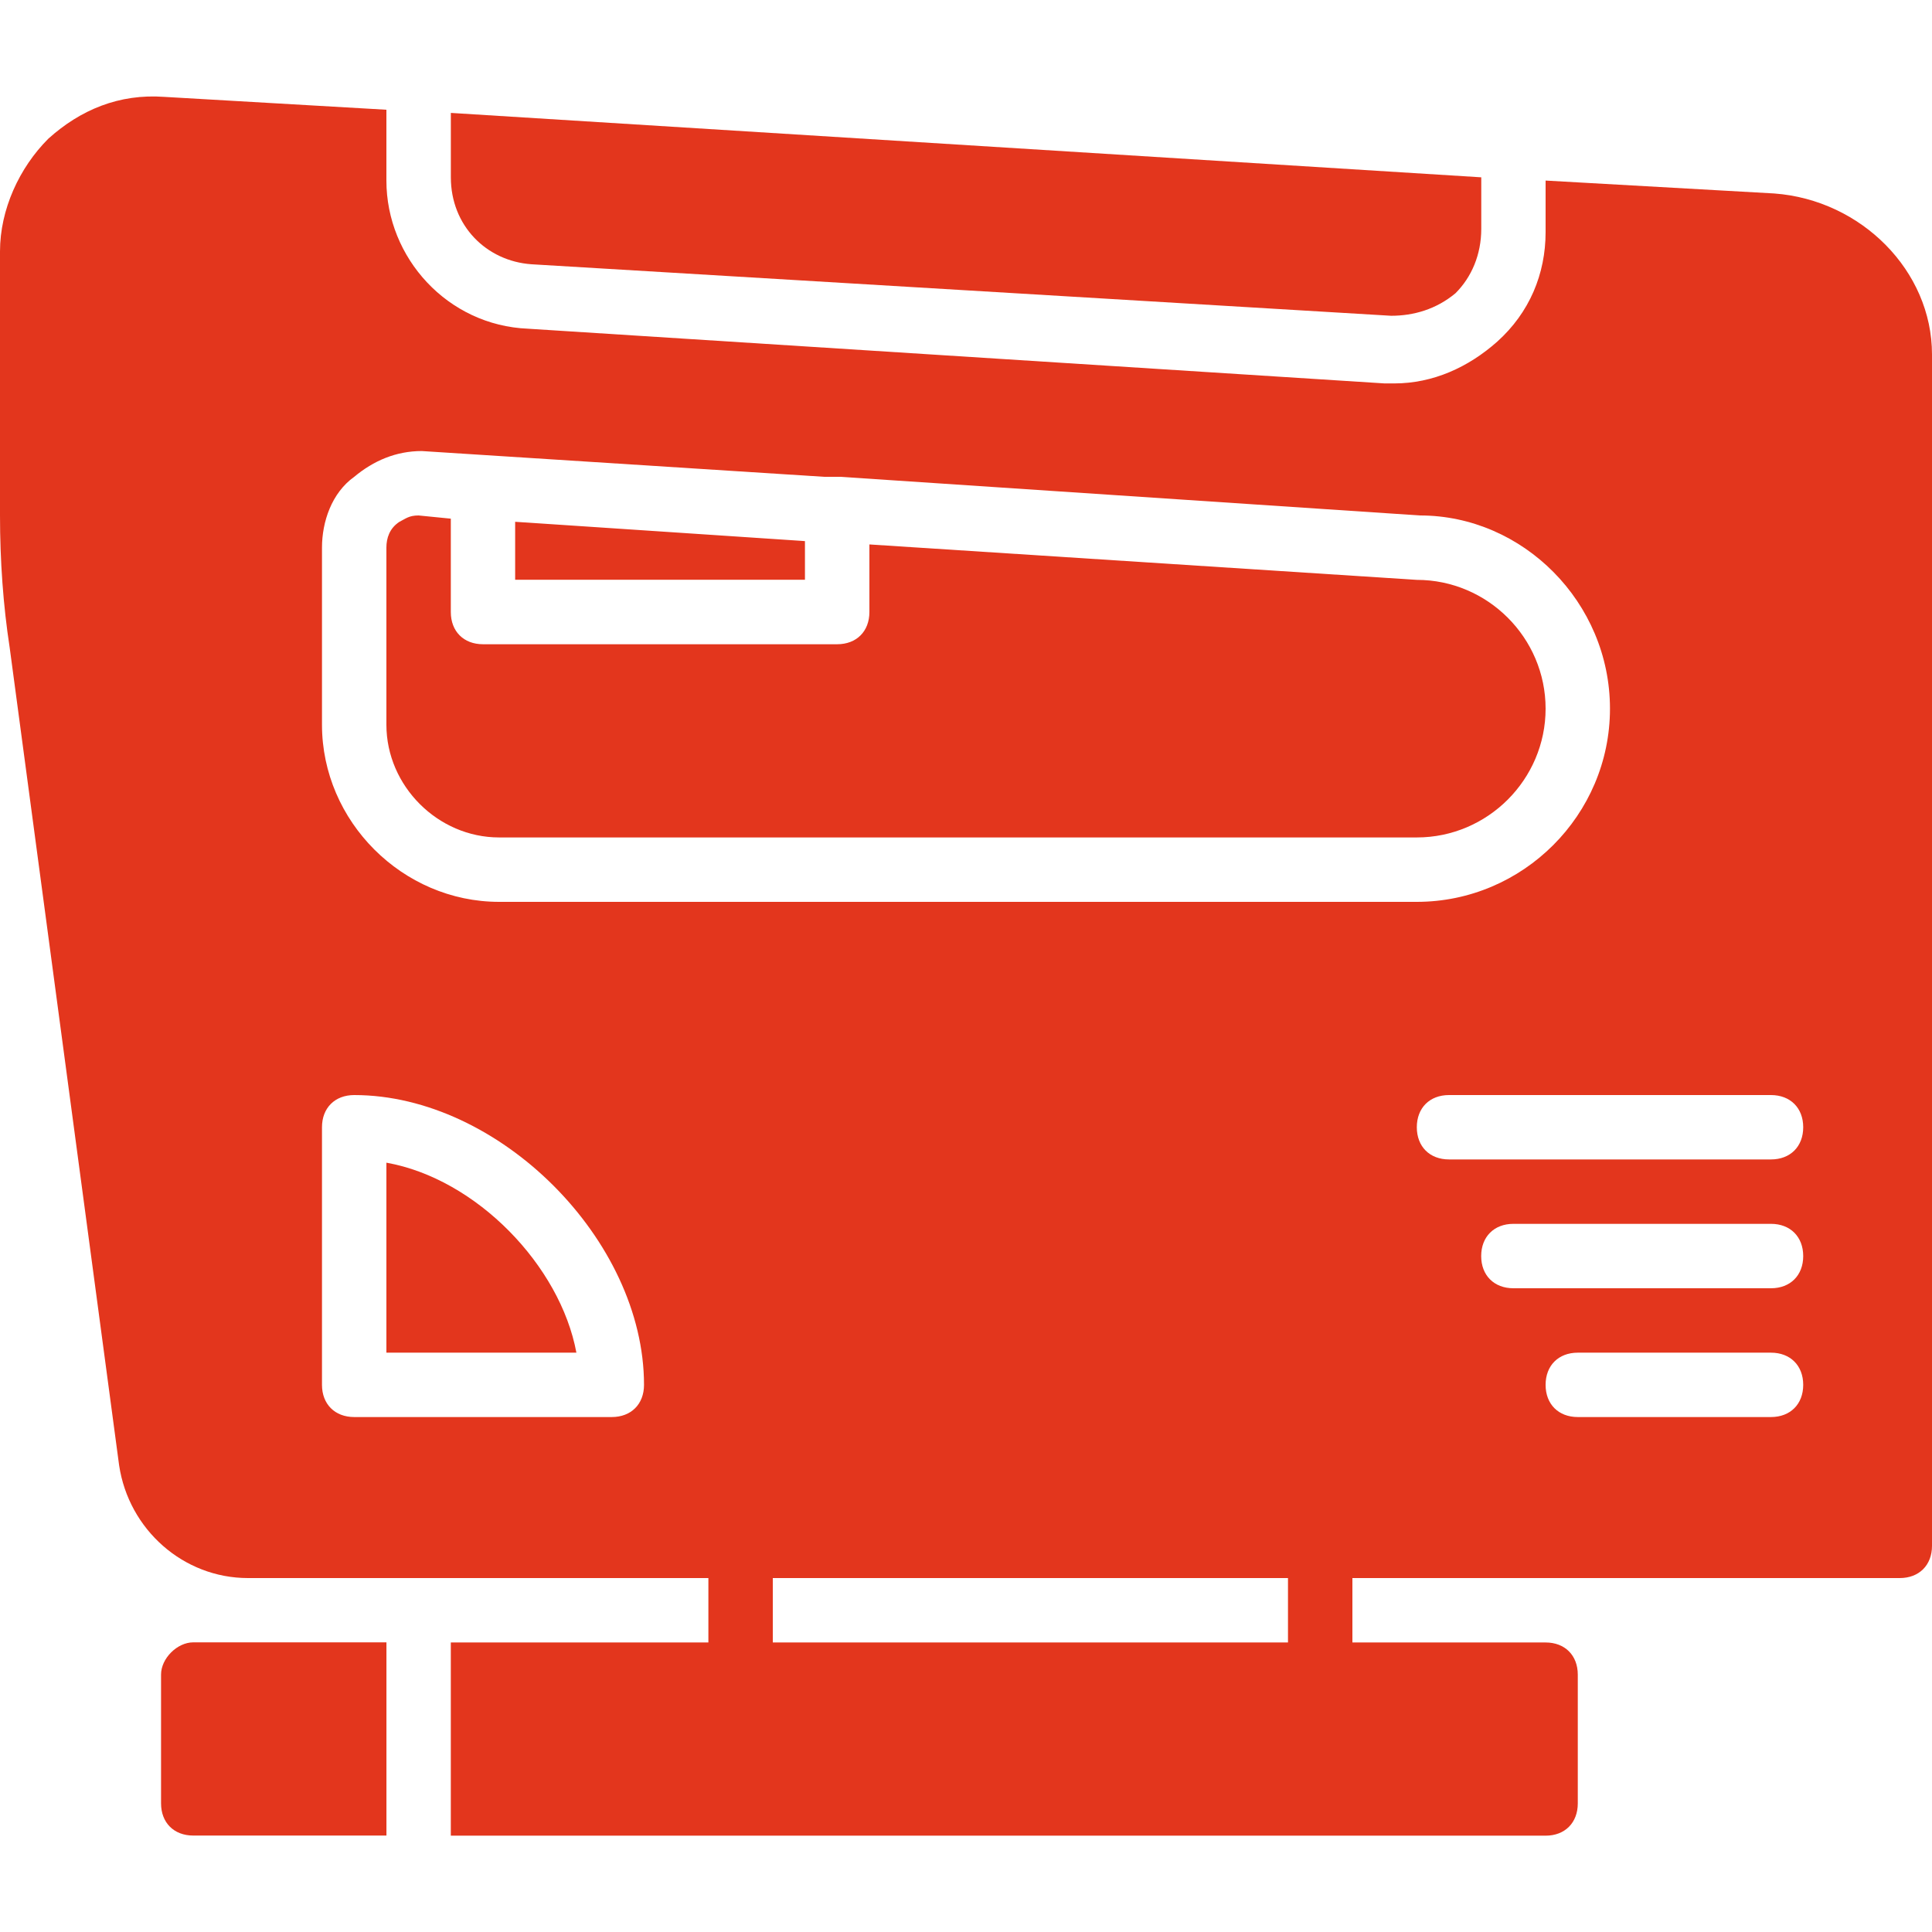
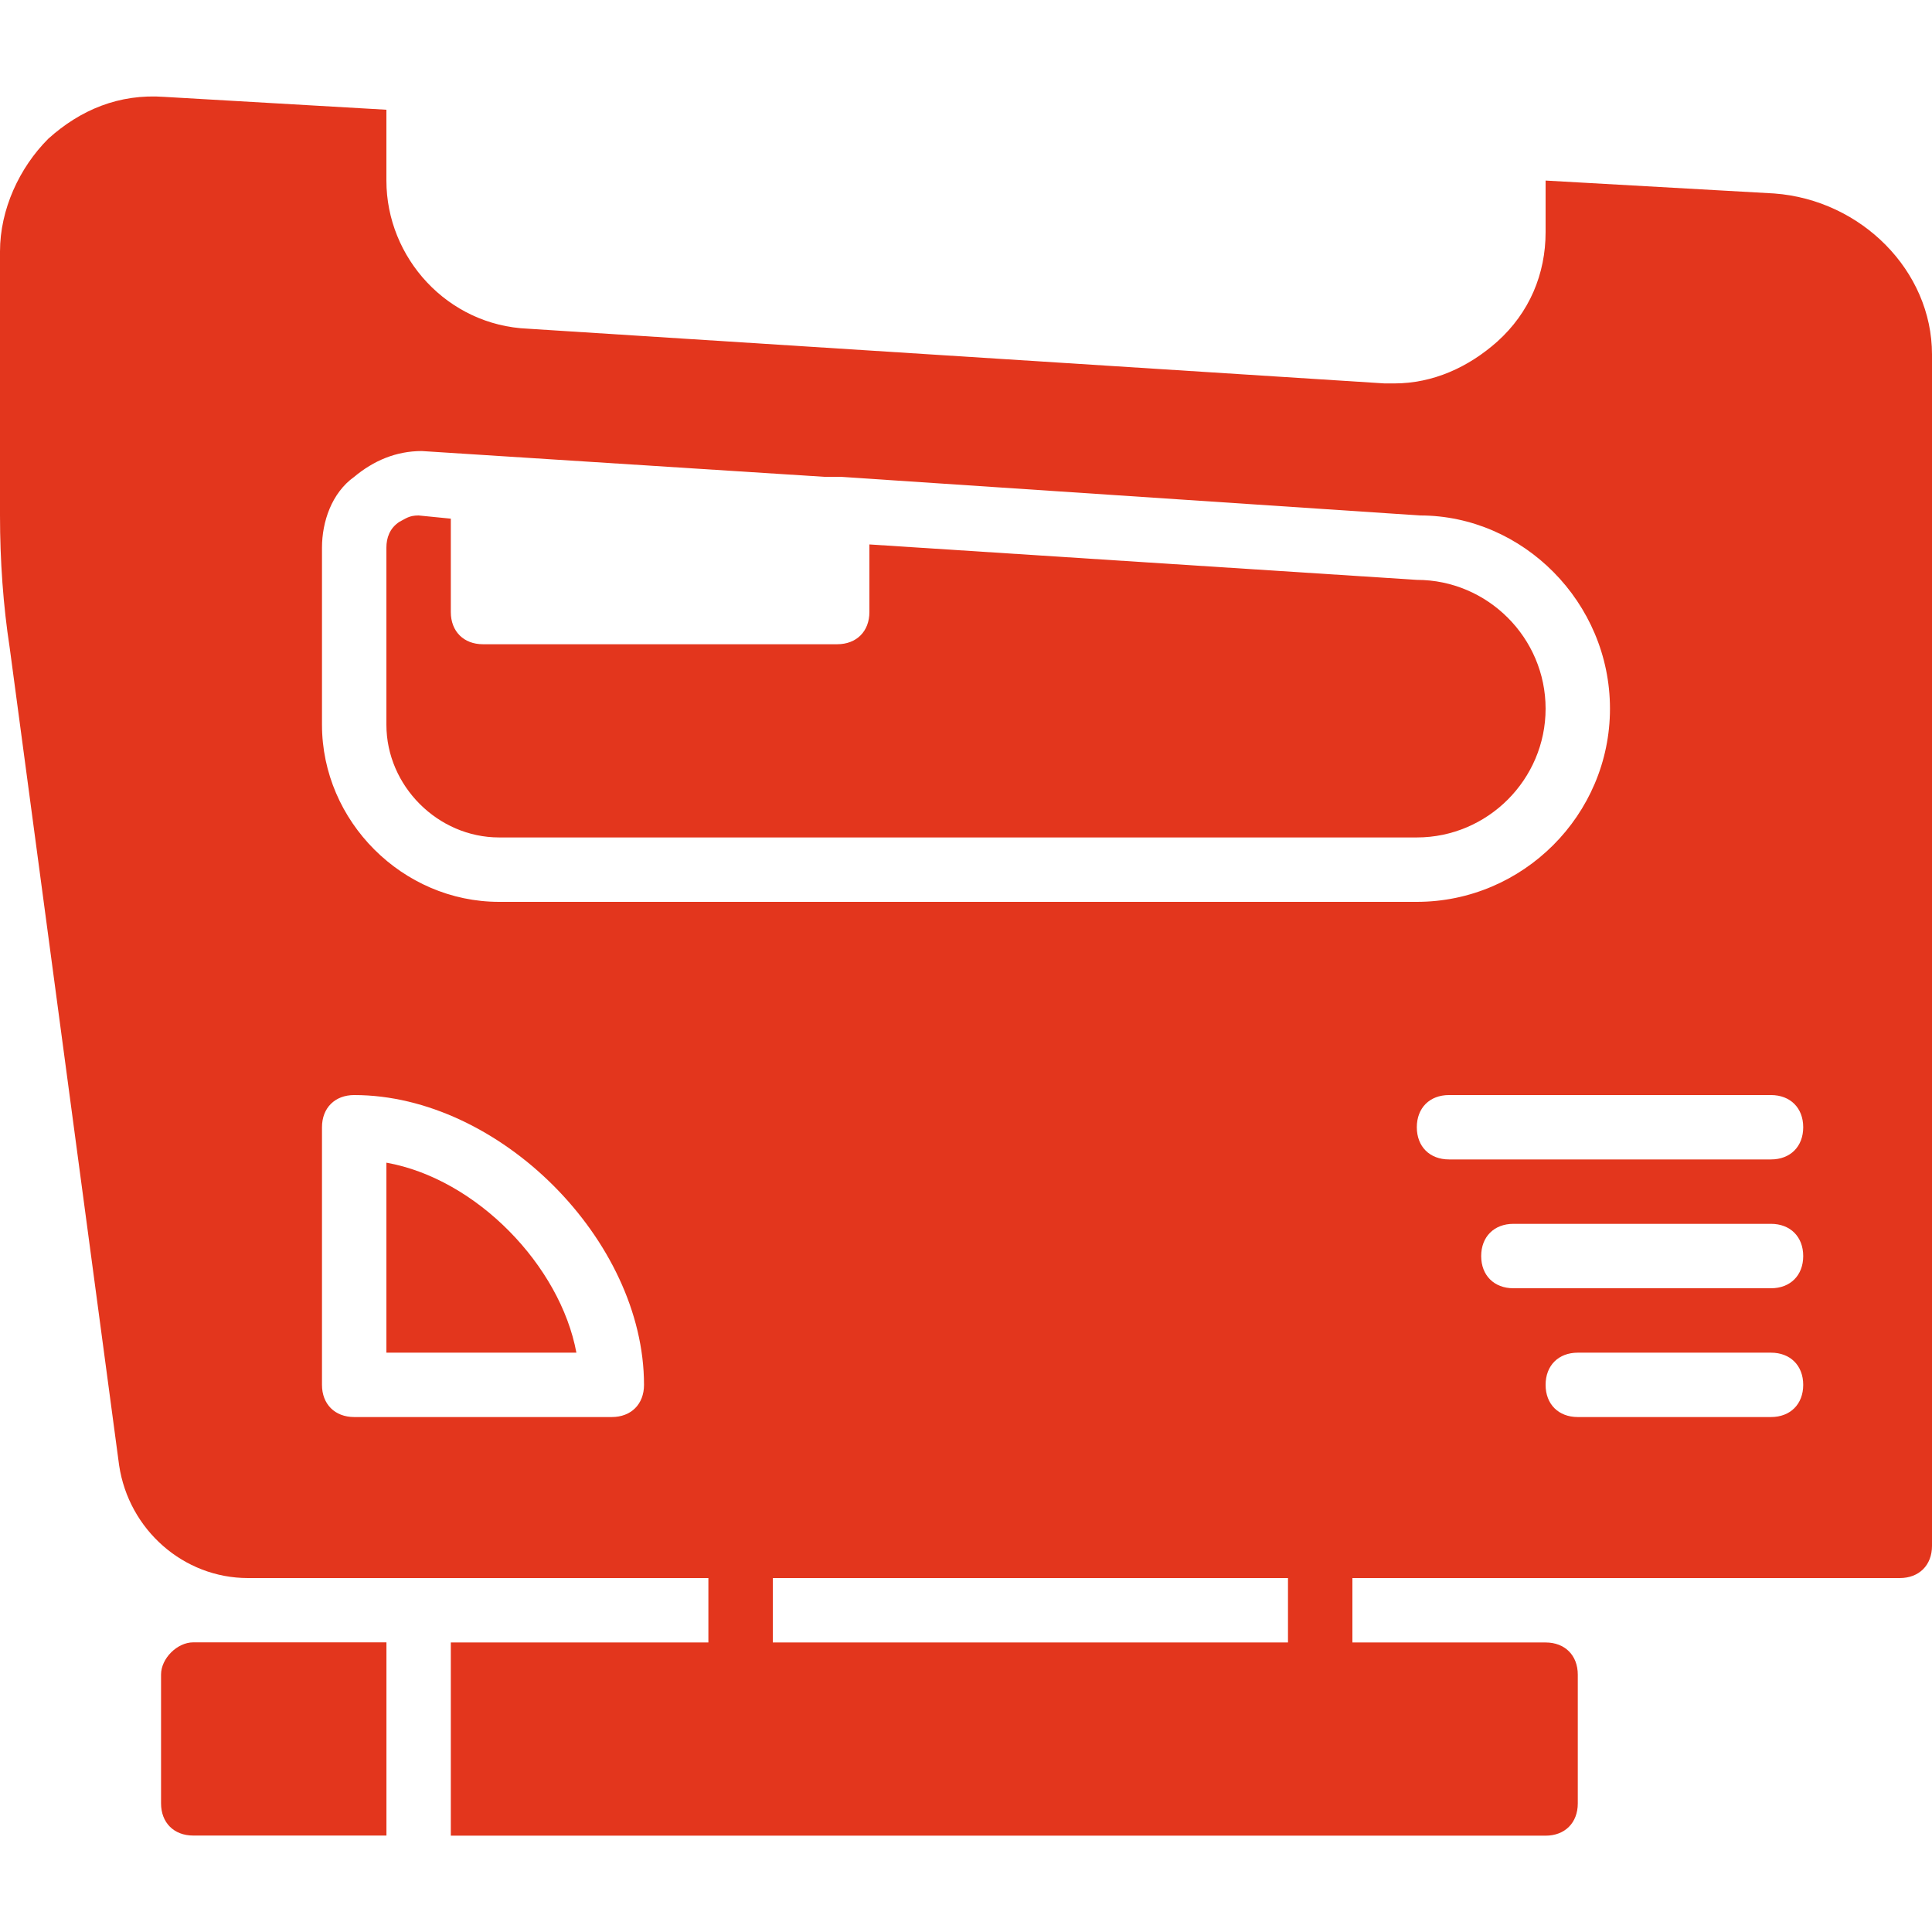
<svg xmlns="http://www.w3.org/2000/svg" width="50" height="50" viewBox="0 0 50 50" fill="none">
  <path d="M5.001 42.504C4.585 42.504 4.168 42.921 4.168 43.337V46.671C4.168 47.171 4.501 47.504 5.001 47.504H10.001V42.504L5.001 42.504Z" fill="#E3361D" />
  <path d="M36.666 15.007L22.5 14.09V15.84C22.5 16.34 22.166 16.673 21.666 16.673H12.5C12 16.673 11.667 16.34 11.667 15.84V13.423L10.833 13.34C10.583 13.34 10.5 13.423 10.333 13.507C10.083 13.673 10 13.923 10 14.173V18.757C10 20.34 11.333 21.673 12.917 21.673H36.667C38.5 21.673 40 20.173 40 18.34C40 16.506 38.5 15.007 36.666 15.007Z" fill="#E3361D" />
  <path d="M10 30.09V35.007H14.917C14.5 32.757 12.333 30.506 10 30.09Z" fill="#E3361D" />
-   <path d="M13.332 13.504V15.004H20.832V14.004L13.332 13.504Z" fill="#E3361D" />
-   <path d="M11.668 2.922V4.589C11.668 5.839 12.585 6.755 13.751 6.839L36.001 8.172C36.585 8.172 37.168 8.005 37.668 7.589C38.085 7.172 38.335 6.589 38.335 5.922V4.589L11.668 2.922Z" fill="#E3361D" />
  <path d="M45.917 5.007L40 4.673V6.007C40 7.09 39.583 8.09 38.75 8.84C38 9.507 37.083 9.923 36.083 9.923C36 9.923 35.917 9.923 35.833 9.923L13.667 8.507C11.583 8.423 10 6.673 10 4.673V2.84L4.25 2.507C3.083 2.423 2.083 2.84 1.25 3.59C0.5 4.34 0 5.423 0 6.507V13.34C0 14.507 0.083 15.673 0.25 16.756L3.083 37.923C3.333 39.59 4.75 40.84 6.417 40.84H18.333V42.506H11.667V47.507H40C40.5 47.507 40.833 47.173 40.833 46.673V43.34C40.833 42.84 40.5 42.507 40 42.507H35V40.84H49.166C49.666 40.84 50 40.507 50 40.007V9.173C50 7.007 48.167 5.173 45.917 5.007ZM15.833 36.673H9.167C8.667 36.673 8.333 36.34 8.333 35.84V29.173C8.333 28.673 8.667 28.34 9.167 28.34C12.917 28.34 16.667 32.09 16.667 35.84C16.667 36.34 16.333 36.673 15.833 36.673ZM33.333 42.507H20V40.84H33.333V42.507ZM12.917 23.34C10.417 23.34 8.333 21.256 8.333 18.756V14.173C8.333 13.506 8.583 12.757 9.167 12.34C9.667 11.923 10.25 11.673 10.916 11.673L21.333 12.34H21.75L36.75 13.34C39.416 13.34 41.666 15.59 41.666 18.34C41.666 21.09 39.416 23.34 36.666 23.34H12.917ZM45.833 36.673H40.833C40.333 36.673 40 36.34 40 35.84C40 35.34 40.333 35.007 40.833 35.007H45.833C46.333 35.007 46.667 35.34 46.667 35.84C46.667 36.34 46.333 36.673 45.833 36.673ZM45.833 33.34H39.167C38.667 33.34 38.333 33.007 38.333 32.507C38.333 32.007 38.667 31.673 39.167 31.673H45.833C46.333 31.673 46.667 32.007 46.667 32.507C46.667 33.007 46.333 33.34 45.833 33.34ZM45.833 30.006H37.5C37 30.006 36.667 29.673 36.667 29.173C36.667 28.673 37 28.34 37.5 28.34H45.833C46.333 28.34 46.667 28.673 46.667 29.173C46.667 29.673 46.333 30.006 45.833 30.006Z" fill="#E3361D" />
</svg>